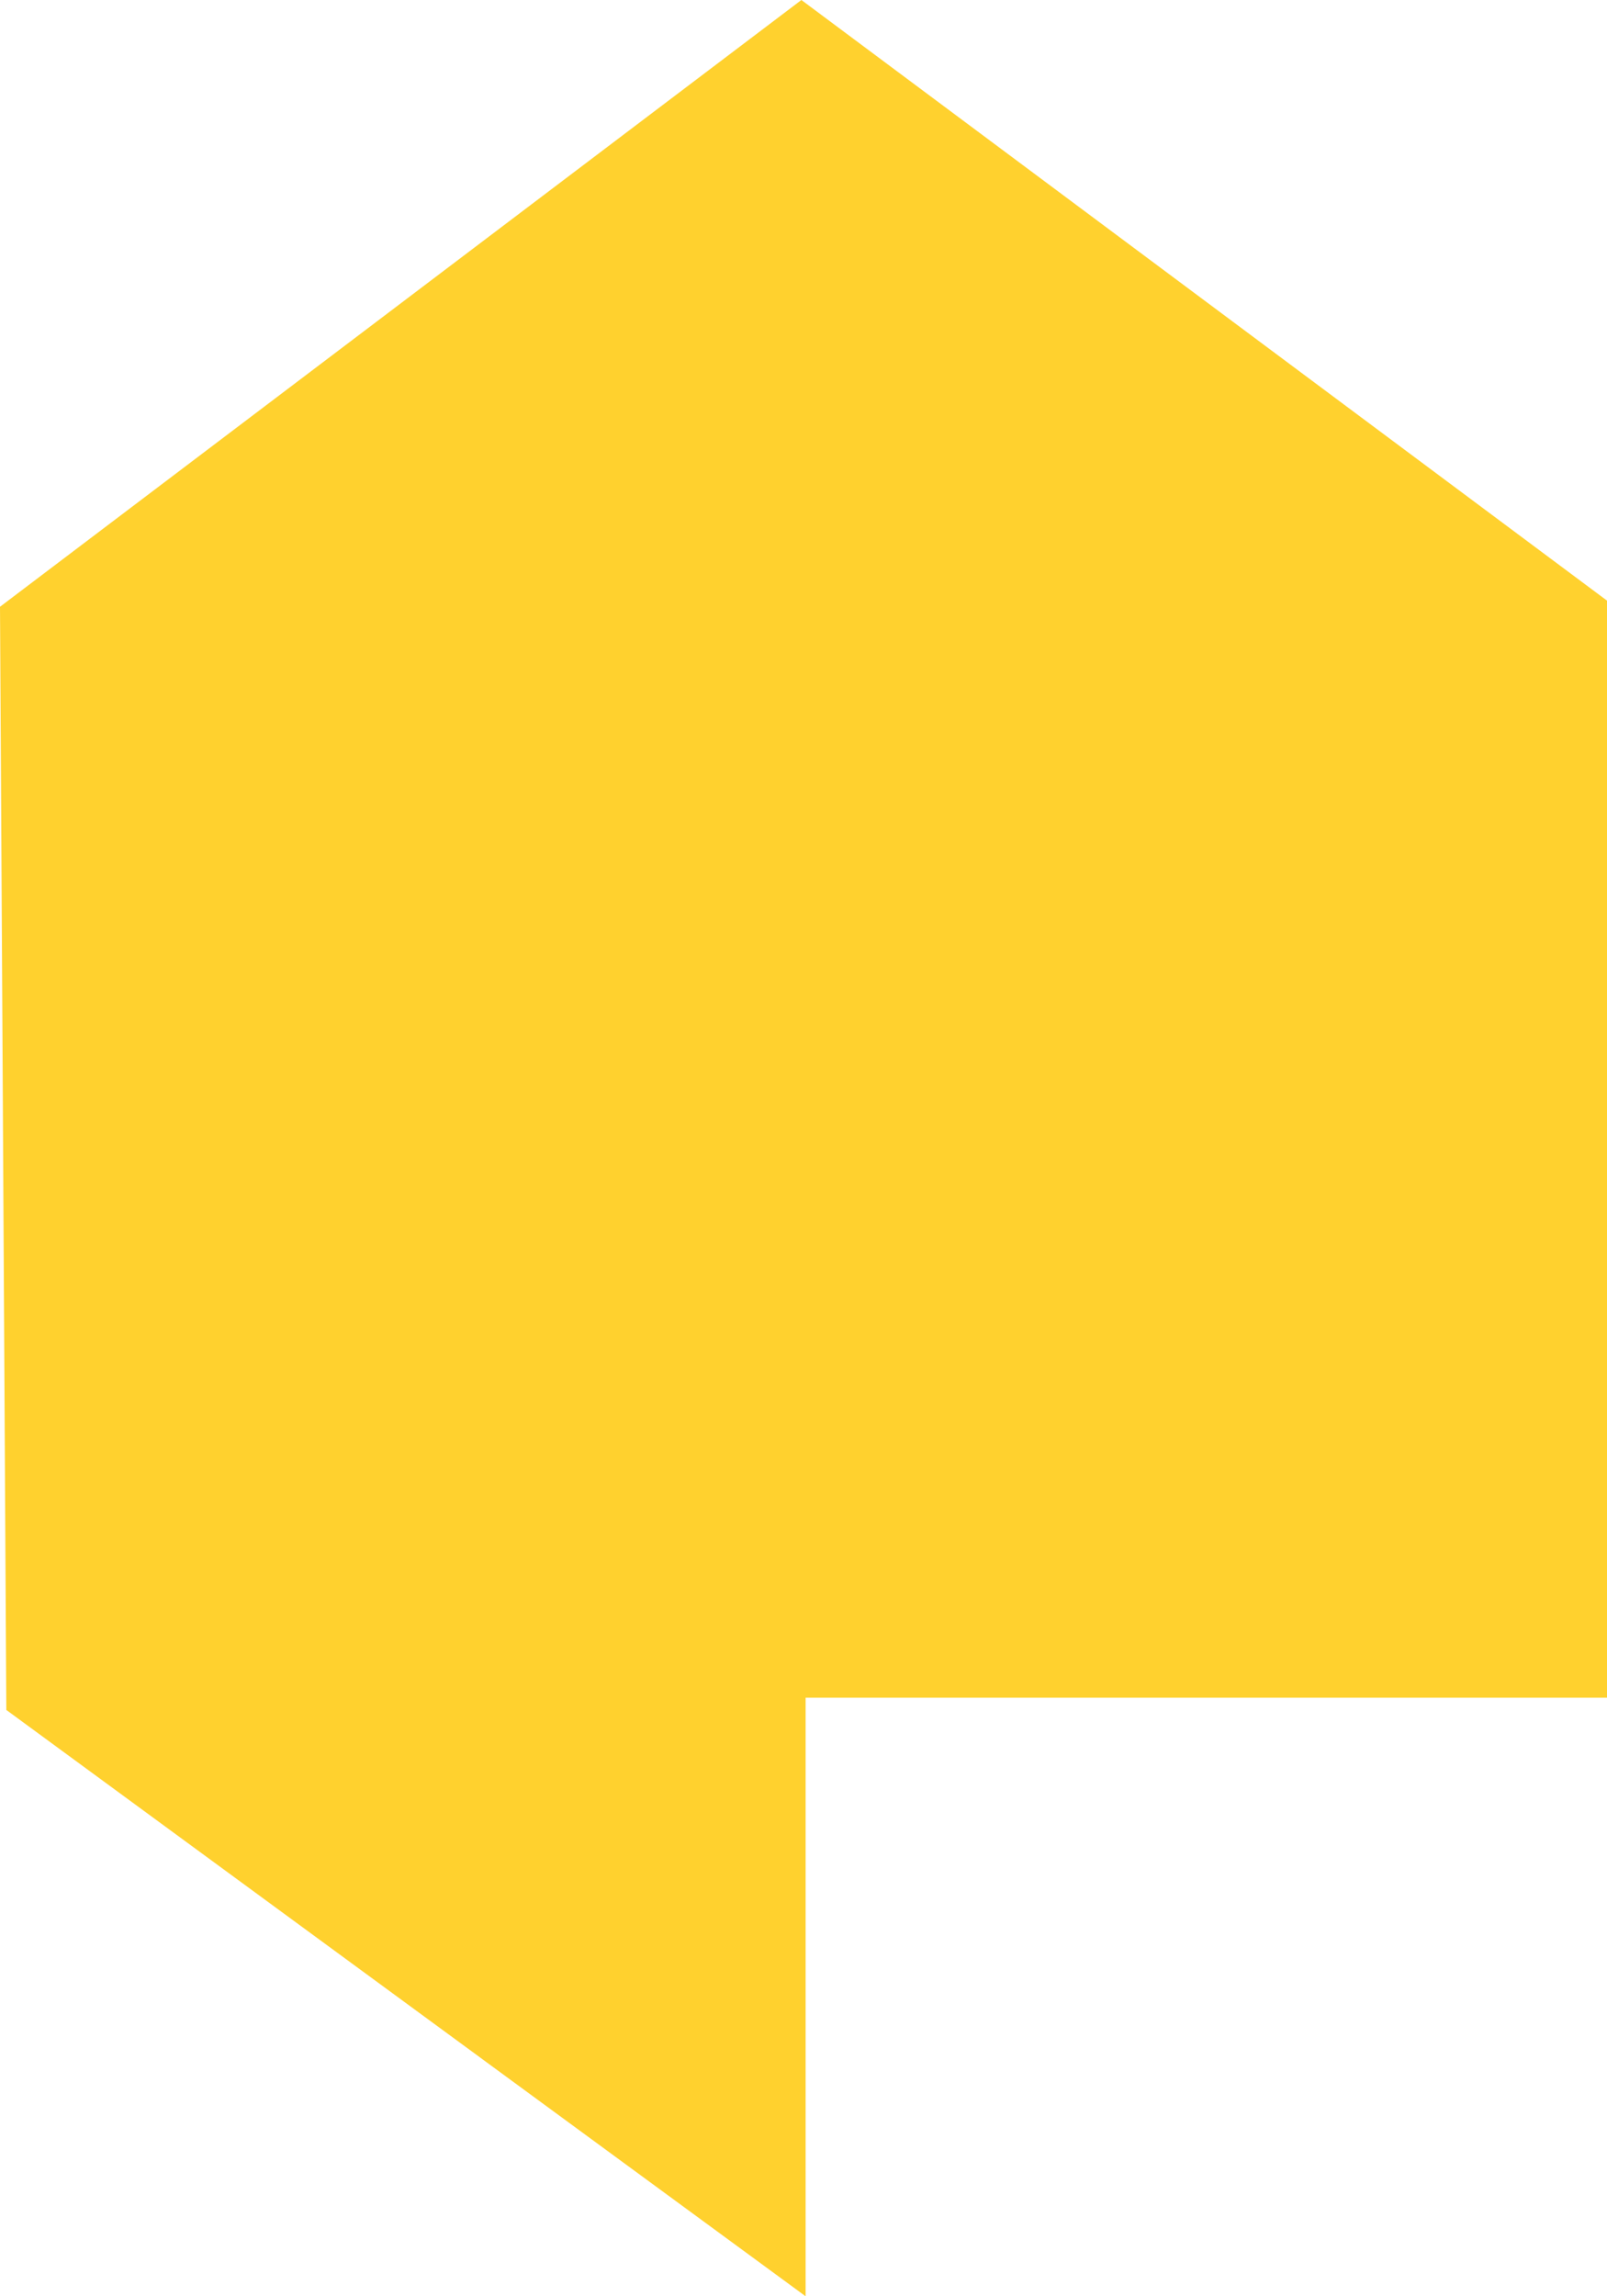
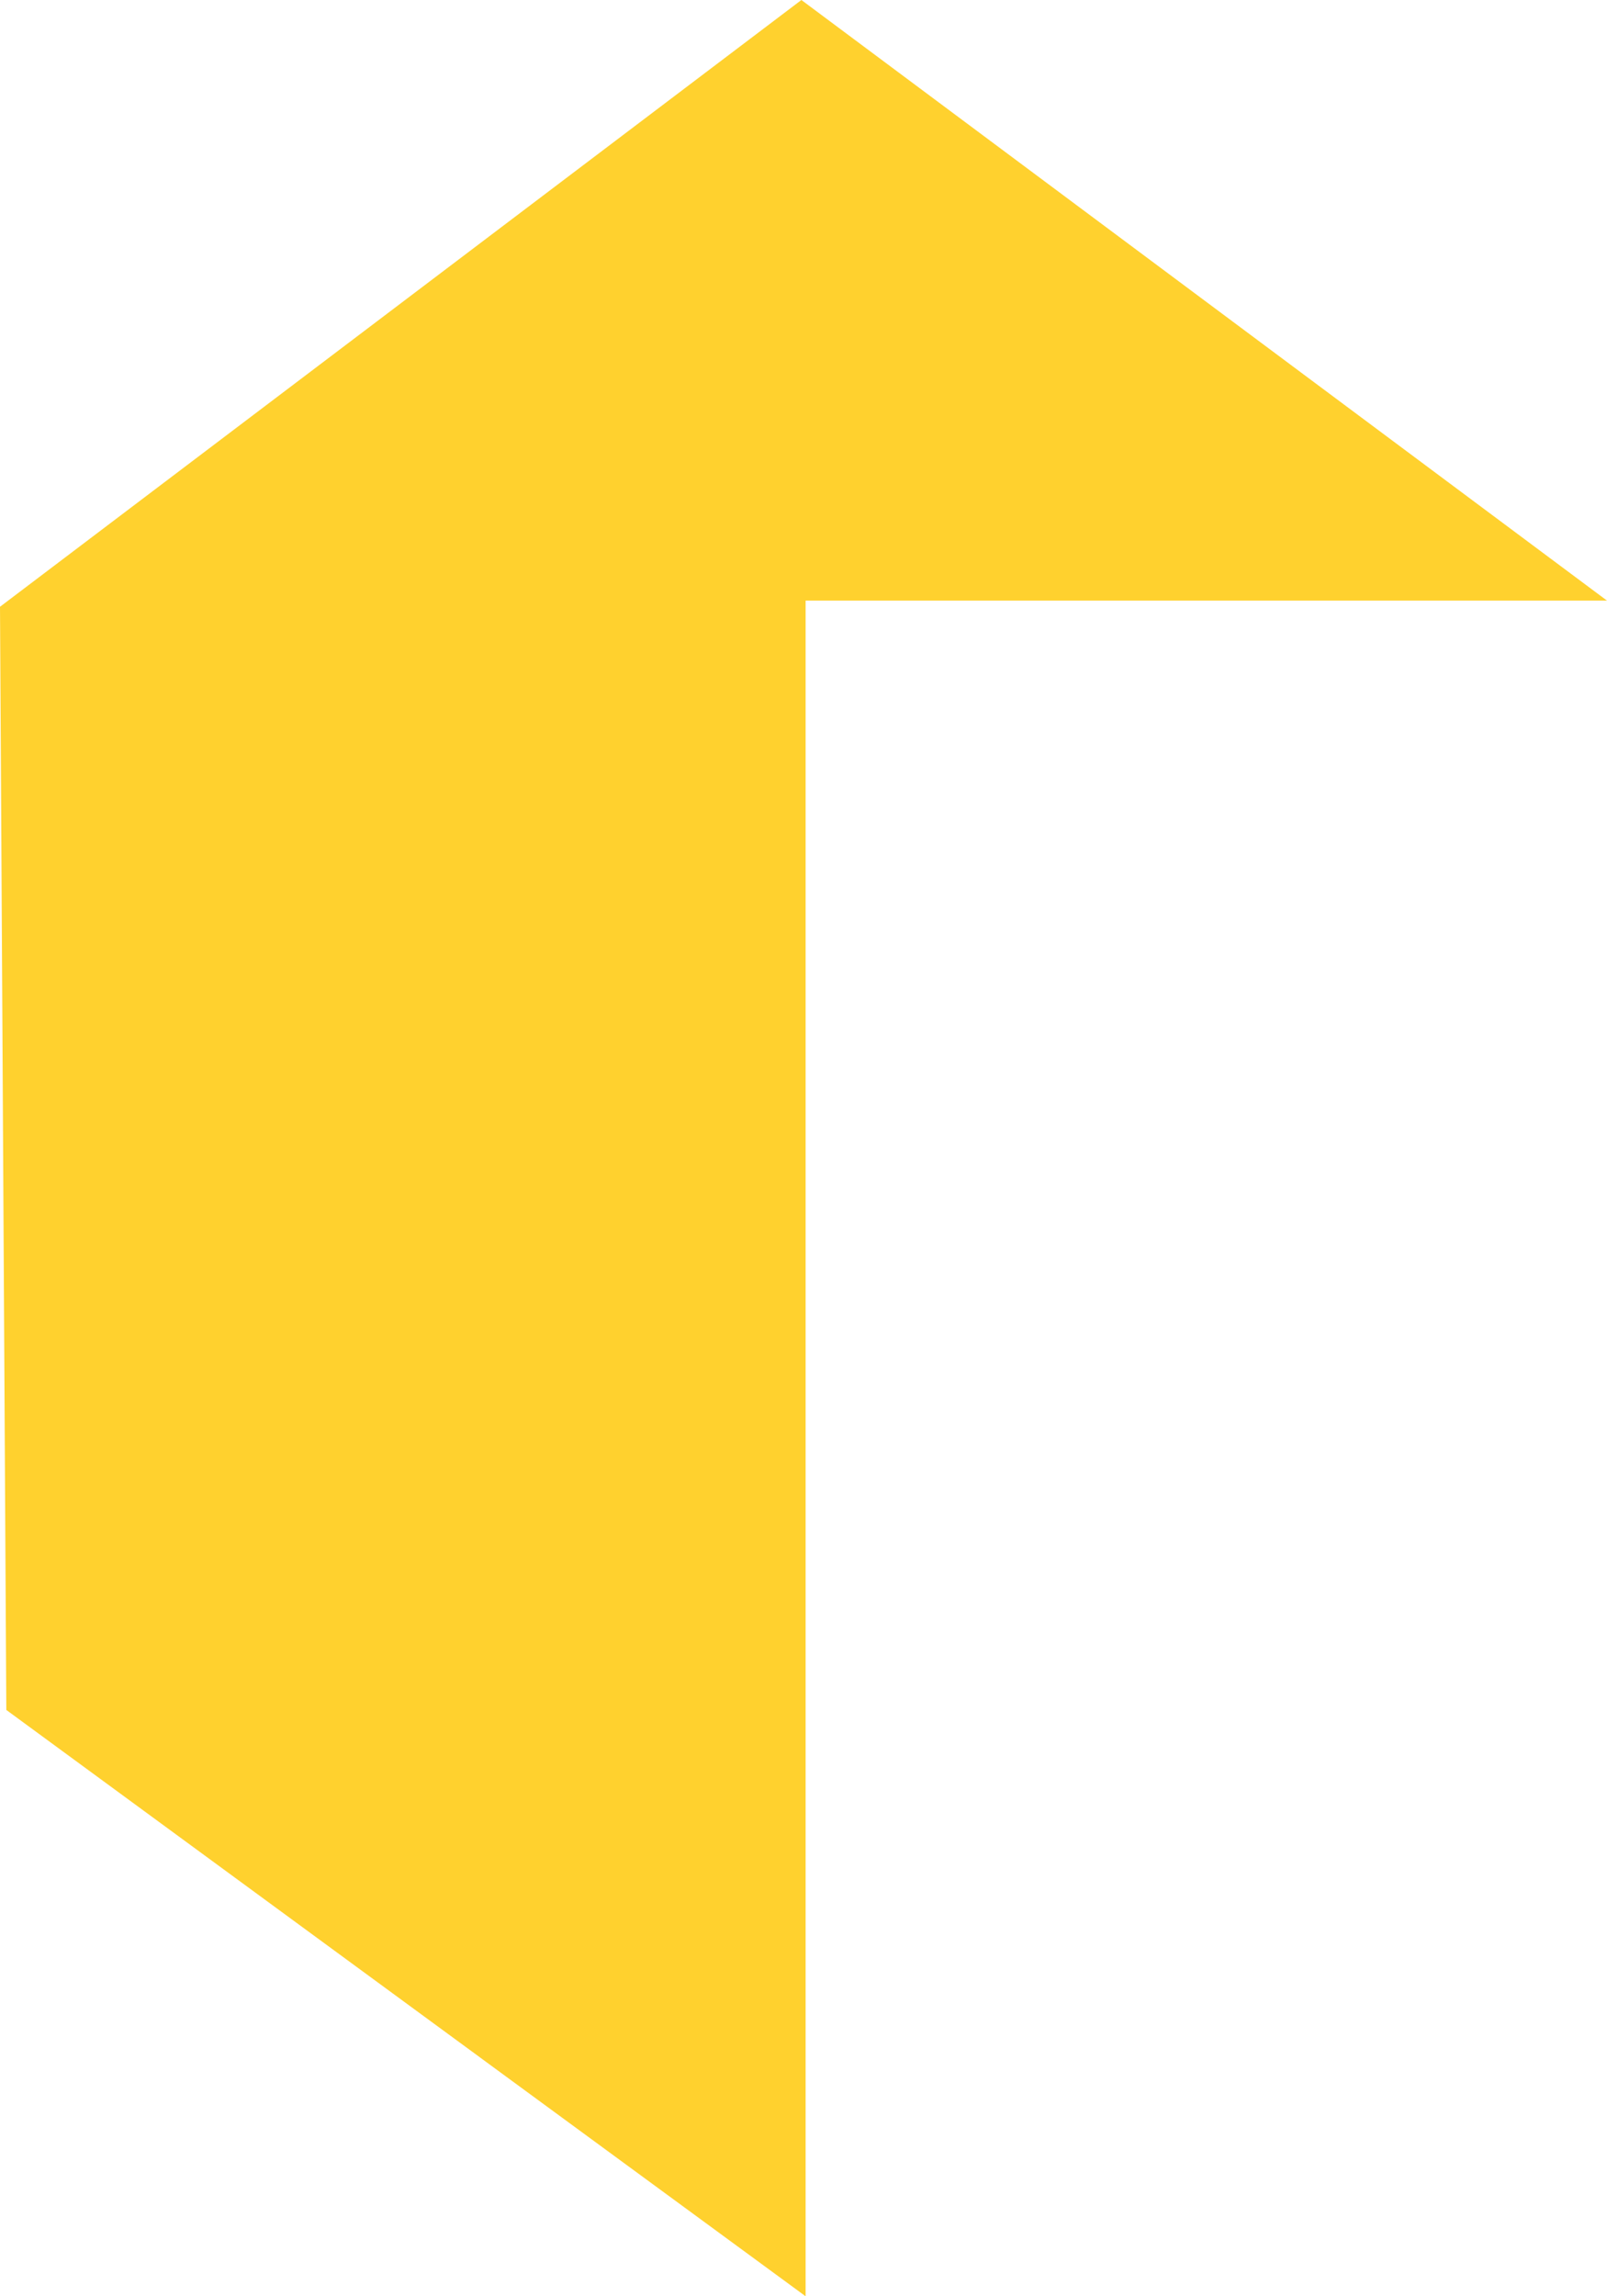
<svg xmlns="http://www.w3.org/2000/svg" width="77" height="110" viewBox="0 0 77 110" fill="none">
-   <path d="M38.601 110L0.303 81.913L0 29.066L38.399 0L77 28.772V81.326H38.601V110Z" fill="#FFD12E" />
+   <path d="M38.601 110L0.303 81.913L0 29.066L38.399 0L77 28.772H38.601V110Z" fill="#FFD12E" />
</svg>